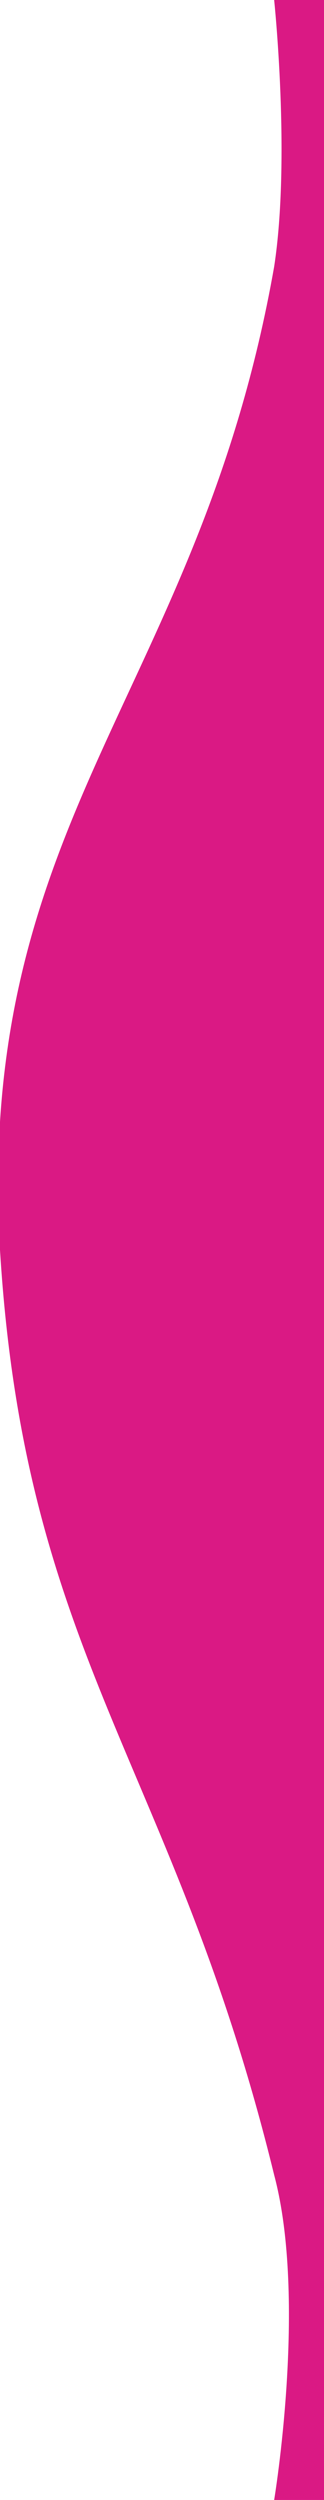
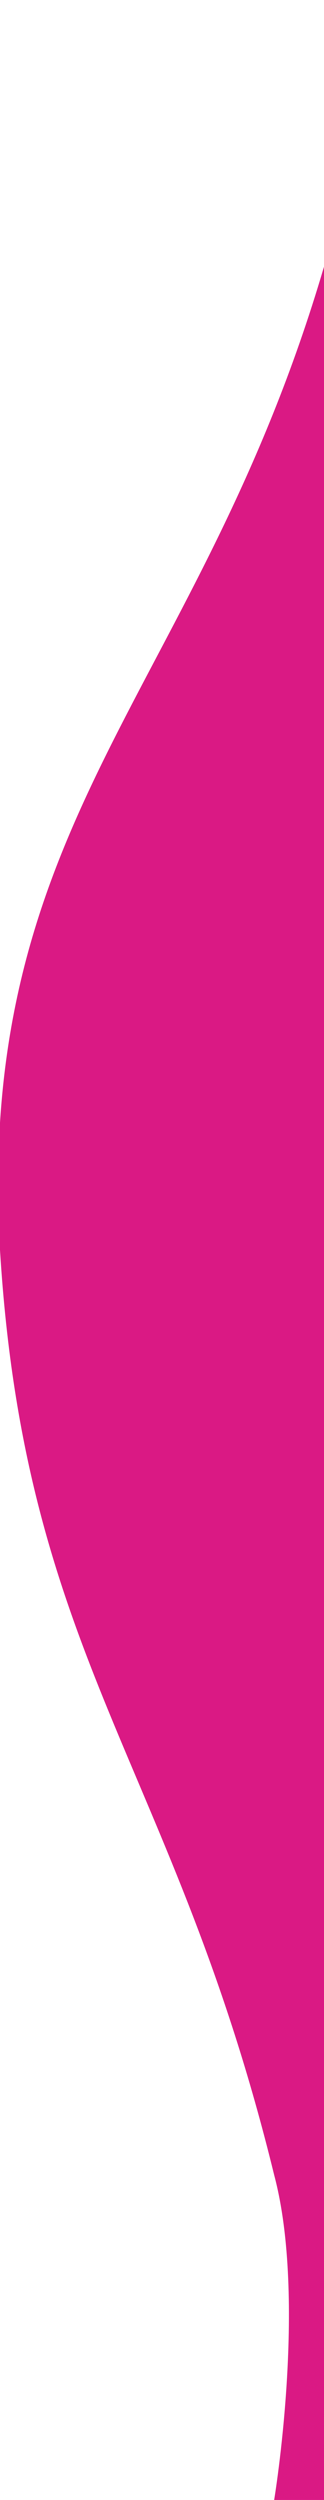
<svg xmlns="http://www.w3.org/2000/svg" version="1.1" x="0px" y="0px" viewBox="0 0 3.9 30" style="enable-background:new 0 0 3.9 30;" xml:space="preserve">
-   <path style="fill:#DA1984" d="M3.9,0H3.3c0,0,0.2,1.9,0,3.2C2.4,8.3-0.3,9.8,0,15c0.3,4.9,2.1,6.2,3.3,11.1c0.4,1.5,0,3.9,0,3.9h0.6" />
+   <path style="fill:#DA1984" d="M3.9,0c0,0,0.2,1.9,0,3.2C2.4,8.3-0.3,9.8,0,15c0.3,4.9,2.1,6.2,3.3,11.1c0.4,1.5,0,3.9,0,3.9h0.6" />
</svg>